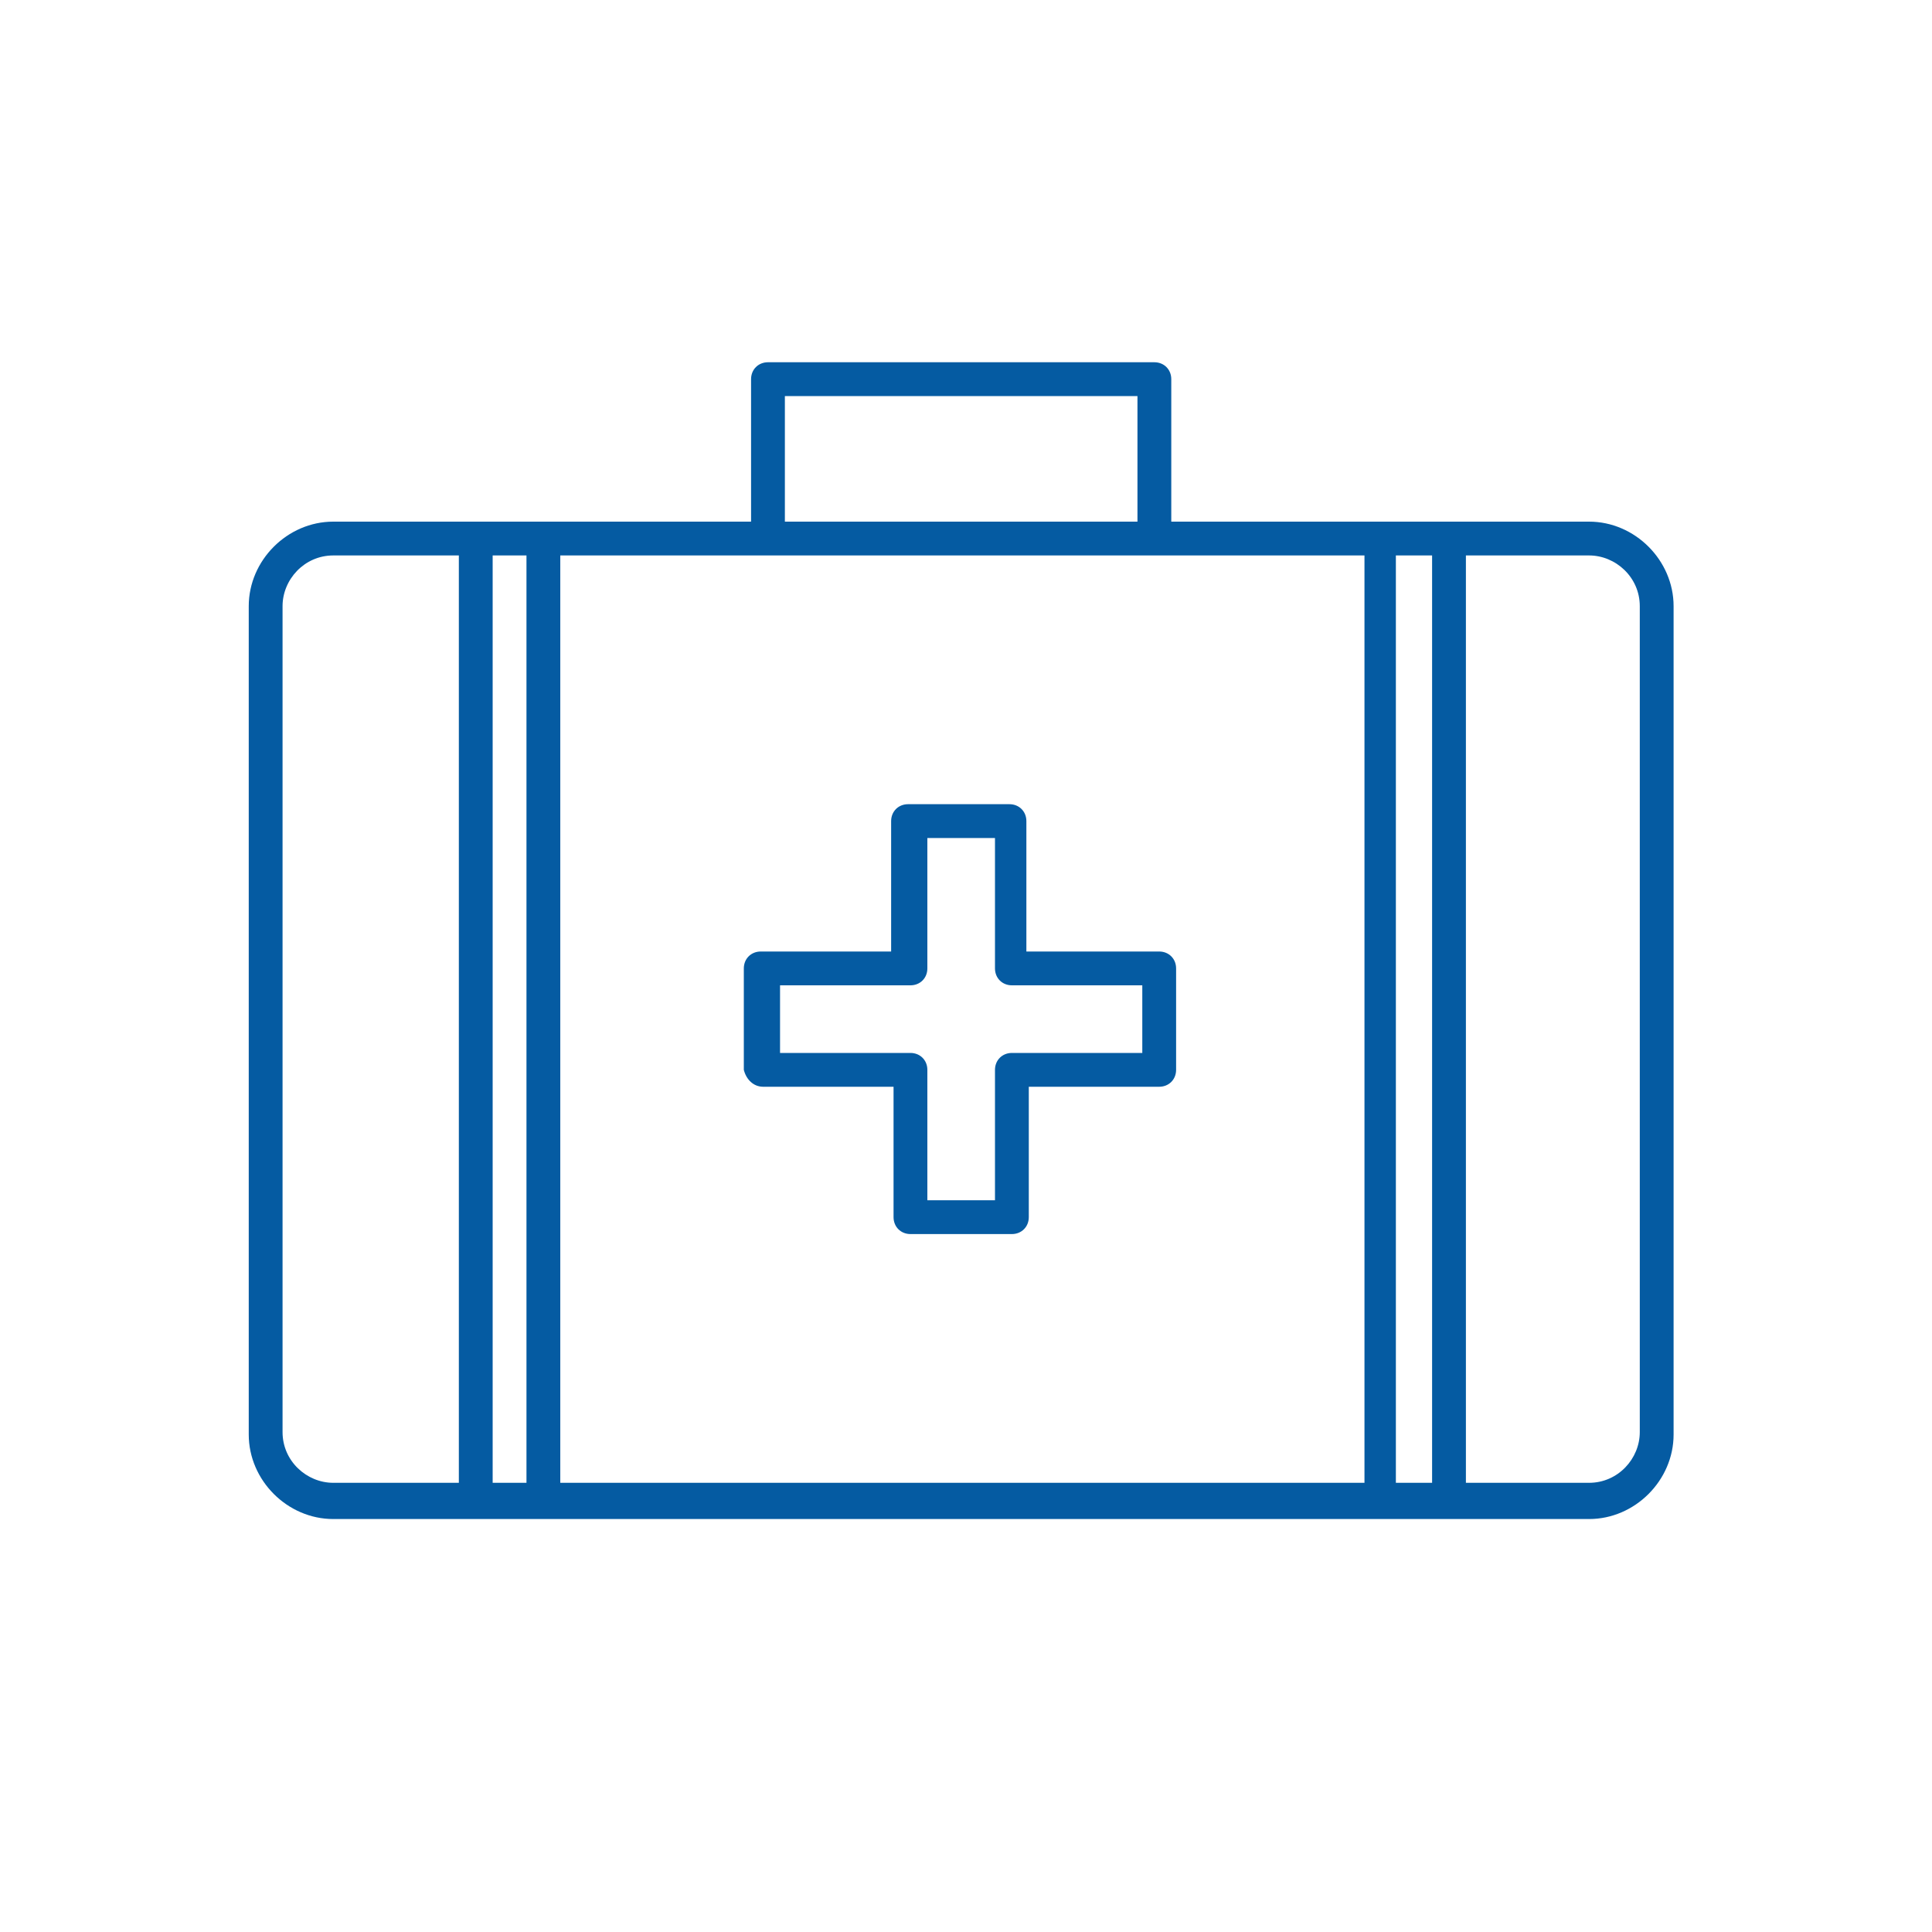
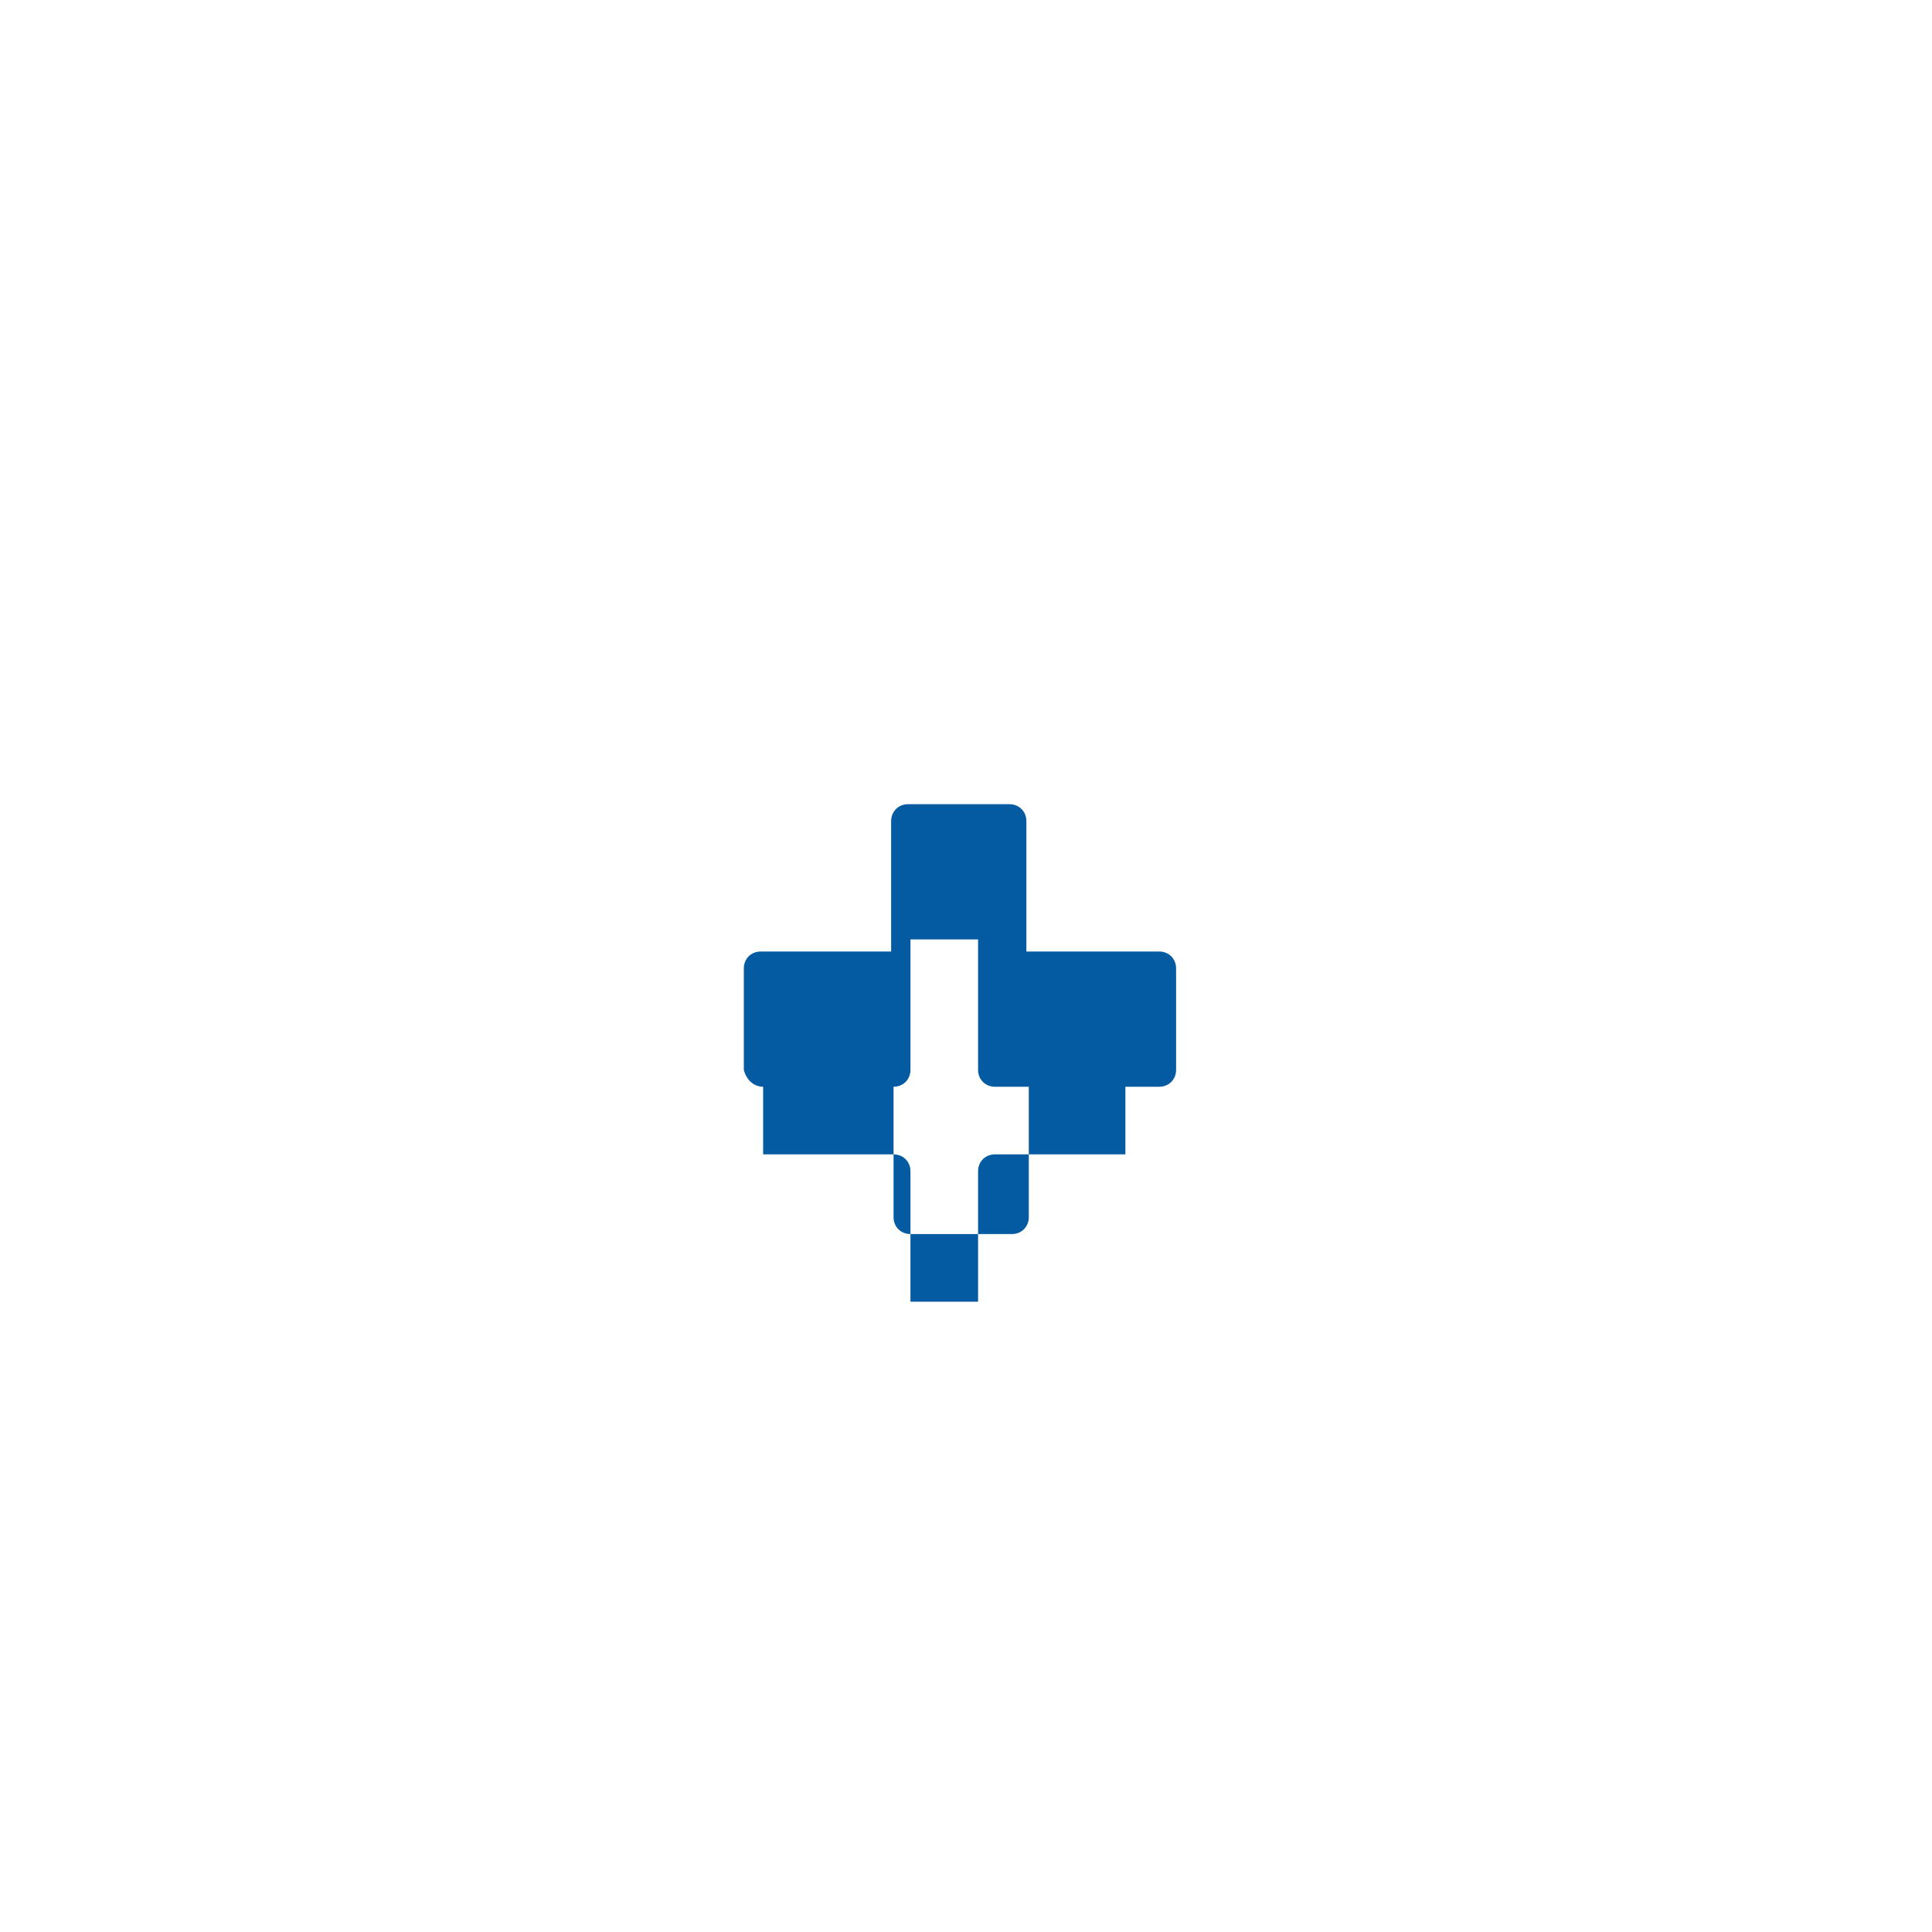
<svg xmlns="http://www.w3.org/2000/svg" version="1.1" x="0px" y="0px" width="80px" height="80px" viewBox="0 0 80 80" style="enable-background:new 0 0 80 80;" xml:space="preserve">
  <style type="text/css">
	.st0{fill:#FFFFFF;}
	.st1{fill:none;stroke:#3AAA35;stroke-width:10;stroke-miterlimit:10;}
	.st2{fill:#055BA2;}
</style>
  <g id="Calque_1">
</g>
  <g id="Calque_2">
    <g>
-       <path class="st2" d="M65.8,21.6H48.5v-5.9c0-0.4-0.3-0.7-0.7-0.7h-16c-0.4,0-0.7,0.3-0.7,0.7v5.9H13.8c-1.9,0-3.5,1.6-3.5,3.5    v34.3c0,1.9,1.6,3.5,3.5,3.5h52c1.9,0,3.5-1.6,3.5-3.5V25.1C69.3,23.2,67.7,21.6,65.8,21.6z M32.5,16.4h14.6v5.2H32.5V16.4z     M19,61.4h-5.2c-1.1,0-2.1-0.9-2.1-2.1V25.1c0-1.1,0.9-2.1,2.1-2.1H19V61.4z M21.8,61.4h-1.4V23h1.4V61.4z M56.4,61.4H23.2V23    h33.3V61.4z M59.3,61.4h-1.5V23h1.5V61.4z M67.9,59.3c0,1.1-0.9,2.1-2.1,2.1h-5.1V23h5.1c1.1,0,2.1,0.9,2.1,2.1V59.3z" />
-       <path class="st2" d="M31.6,45H37v5.4c0,0.4,0.3,0.7,0.7,0.7h4.2c0.4,0,0.7-0.3,0.7-0.7V45H48c0.4,0,0.7-0.3,0.7-0.7v-4.2    c0-0.4-0.3-0.7-0.7-0.7h-5.5V34c0-0.4-0.3-0.7-0.7-0.7h-4.2c-0.4,0-0.7,0.3-0.7,0.7v5.4h-5.4c-0.4,0-0.7,0.3-0.7,0.7v4.2    C30.9,44.7,31.2,45,31.6,45z M32.3,40.8h5.4c0.4,0,0.7-0.3,0.7-0.7v-5.4h2.8v5.4c0,0.4,0.3,0.7,0.7,0.7h5.4v2.8h-5.4    c-0.4,0-0.7,0.3-0.7,0.7v5.4h-2.8v-5.4c0-0.4-0.3-0.7-0.7-0.7h-5.4V40.8z" />
+       <path class="st2" d="M31.6,45H37v5.4c0,0.4,0.3,0.7,0.7,0.7h4.2c0.4,0,0.7-0.3,0.7-0.7V45H48c0.4,0,0.7-0.3,0.7-0.7v-4.2    c0-0.4-0.3-0.7-0.7-0.7h-5.5V34c0-0.4-0.3-0.7-0.7-0.7h-4.2c-0.4,0-0.7,0.3-0.7,0.7v5.4h-5.4c-0.4,0-0.7,0.3-0.7,0.7v4.2    C30.9,44.7,31.2,45,31.6,45z h5.4c0.4,0,0.7-0.3,0.7-0.7v-5.4h2.8v5.4c0,0.4,0.3,0.7,0.7,0.7h5.4v2.8h-5.4    c-0.4,0-0.7,0.3-0.7,0.7v5.4h-2.8v-5.4c0-0.4-0.3-0.7-0.7-0.7h-5.4V40.8z" />
    </g>
  </g>
</svg>